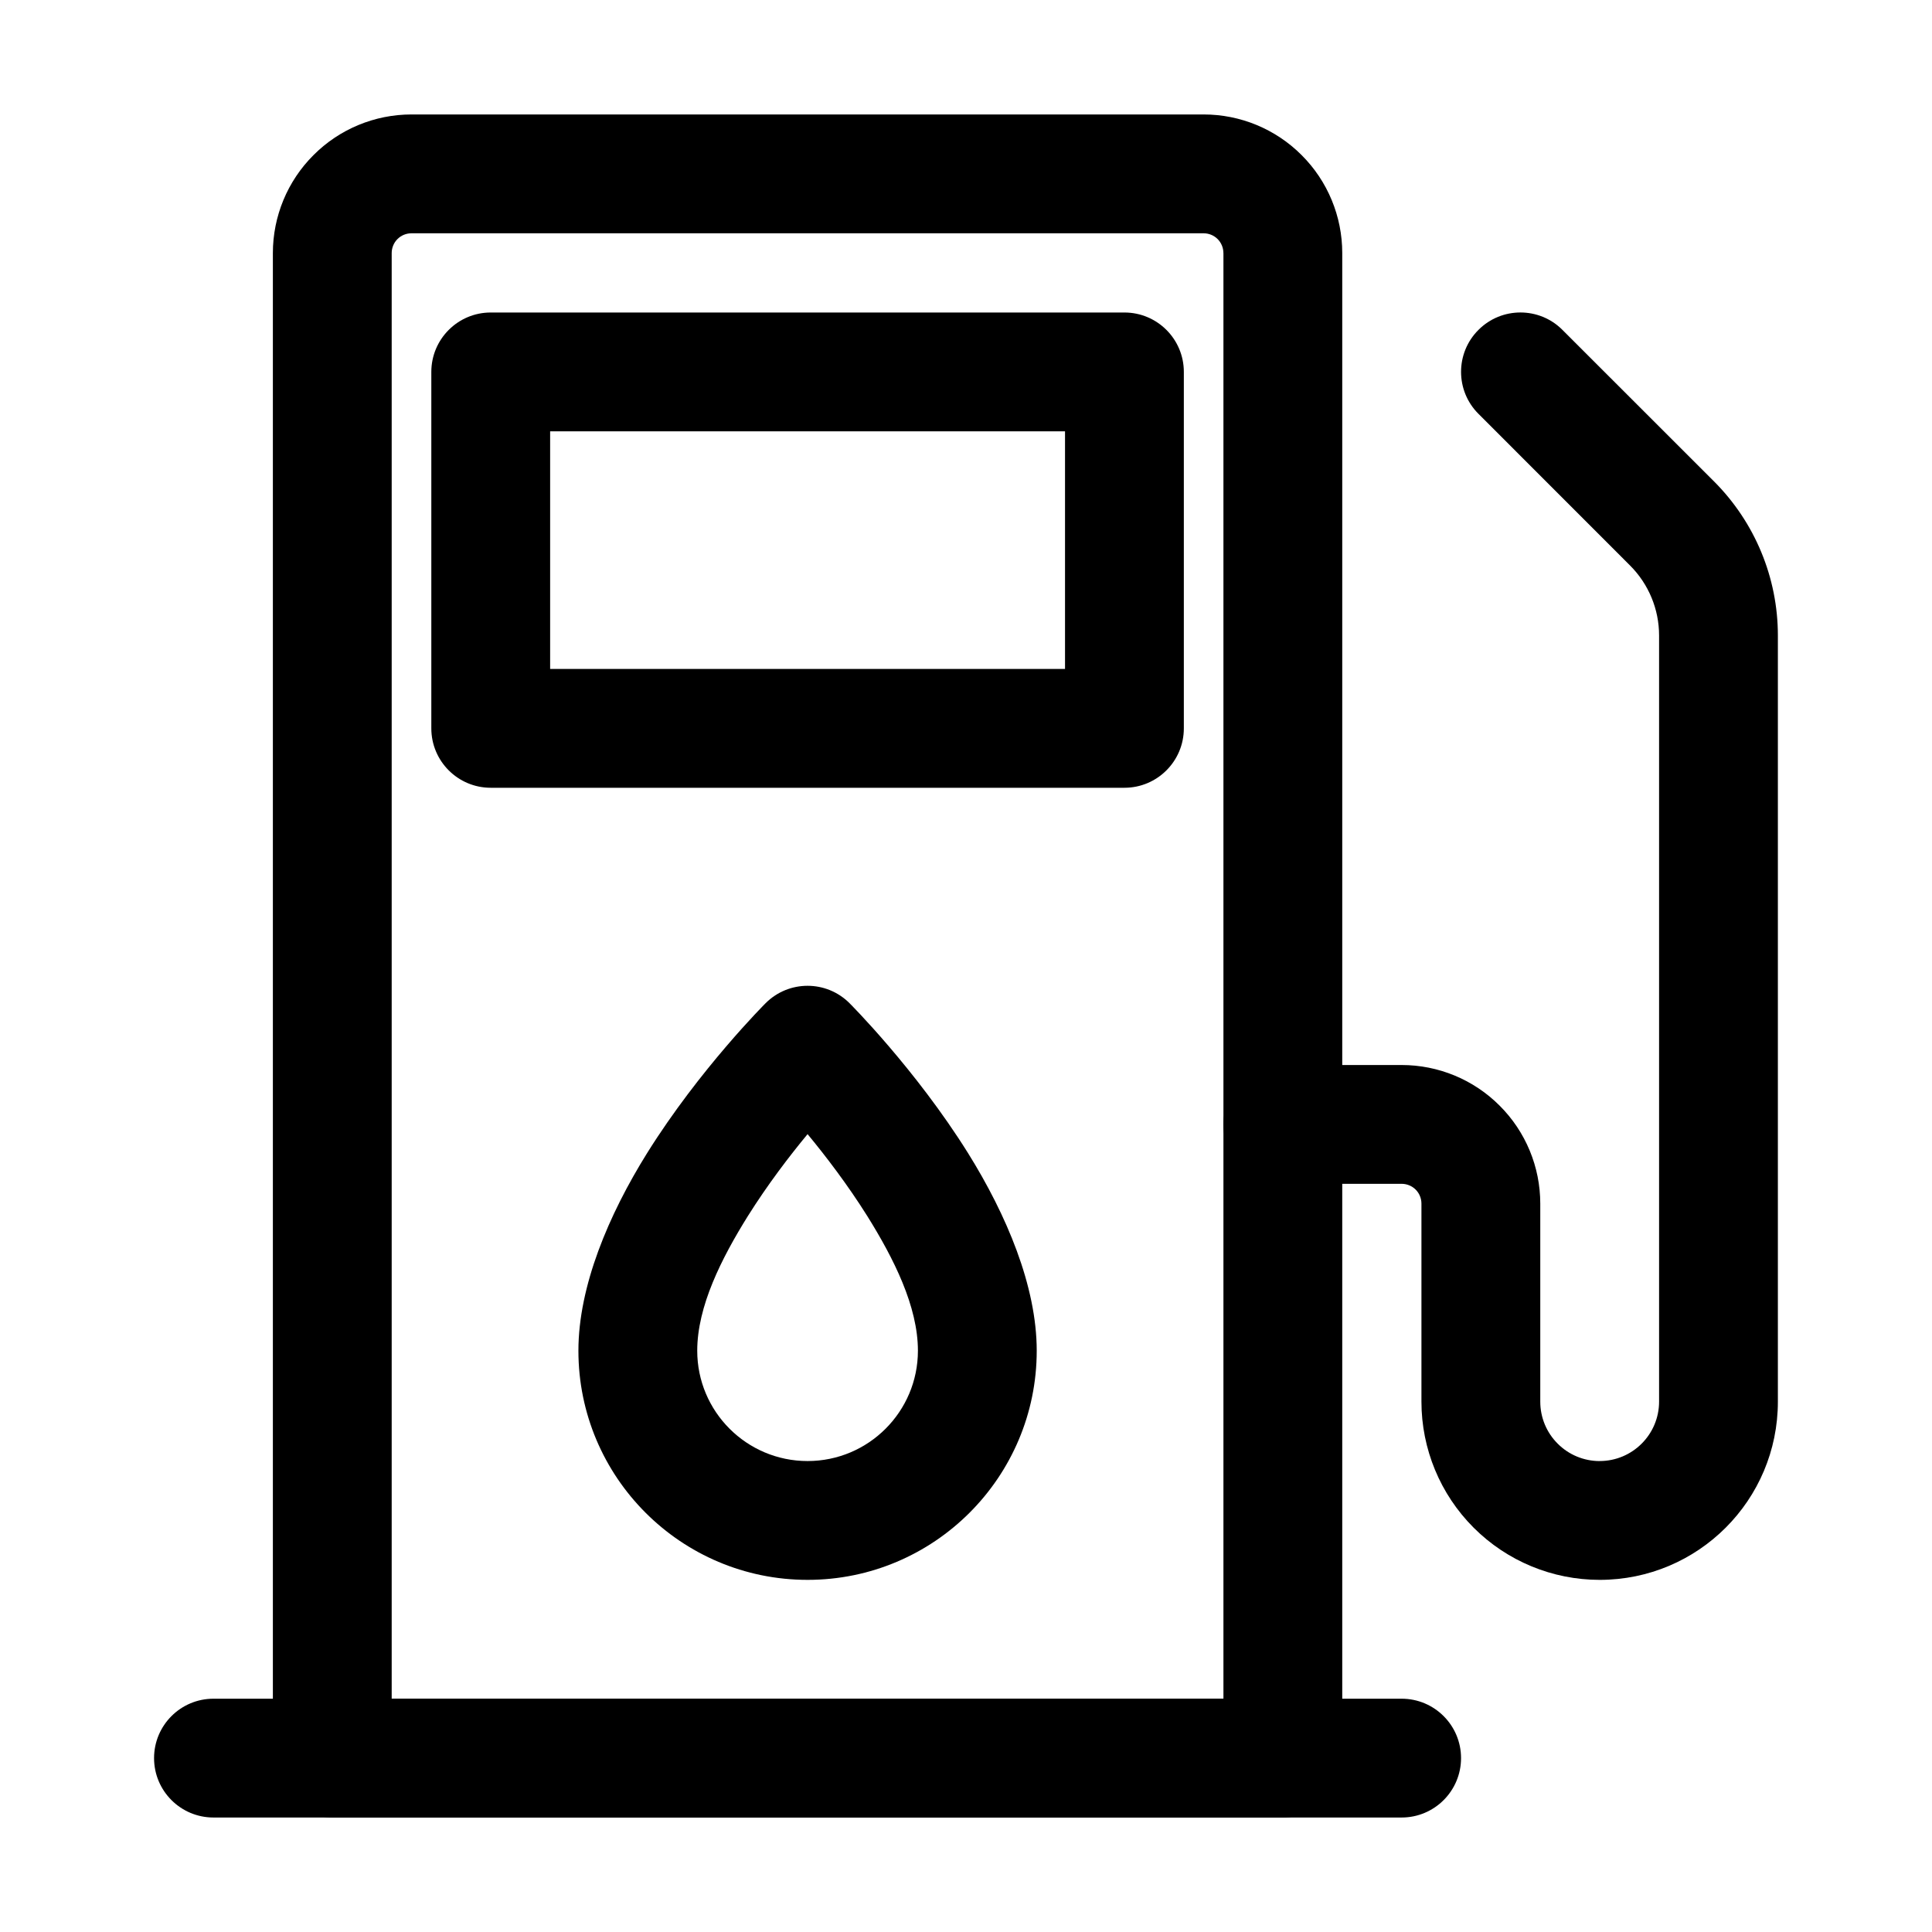
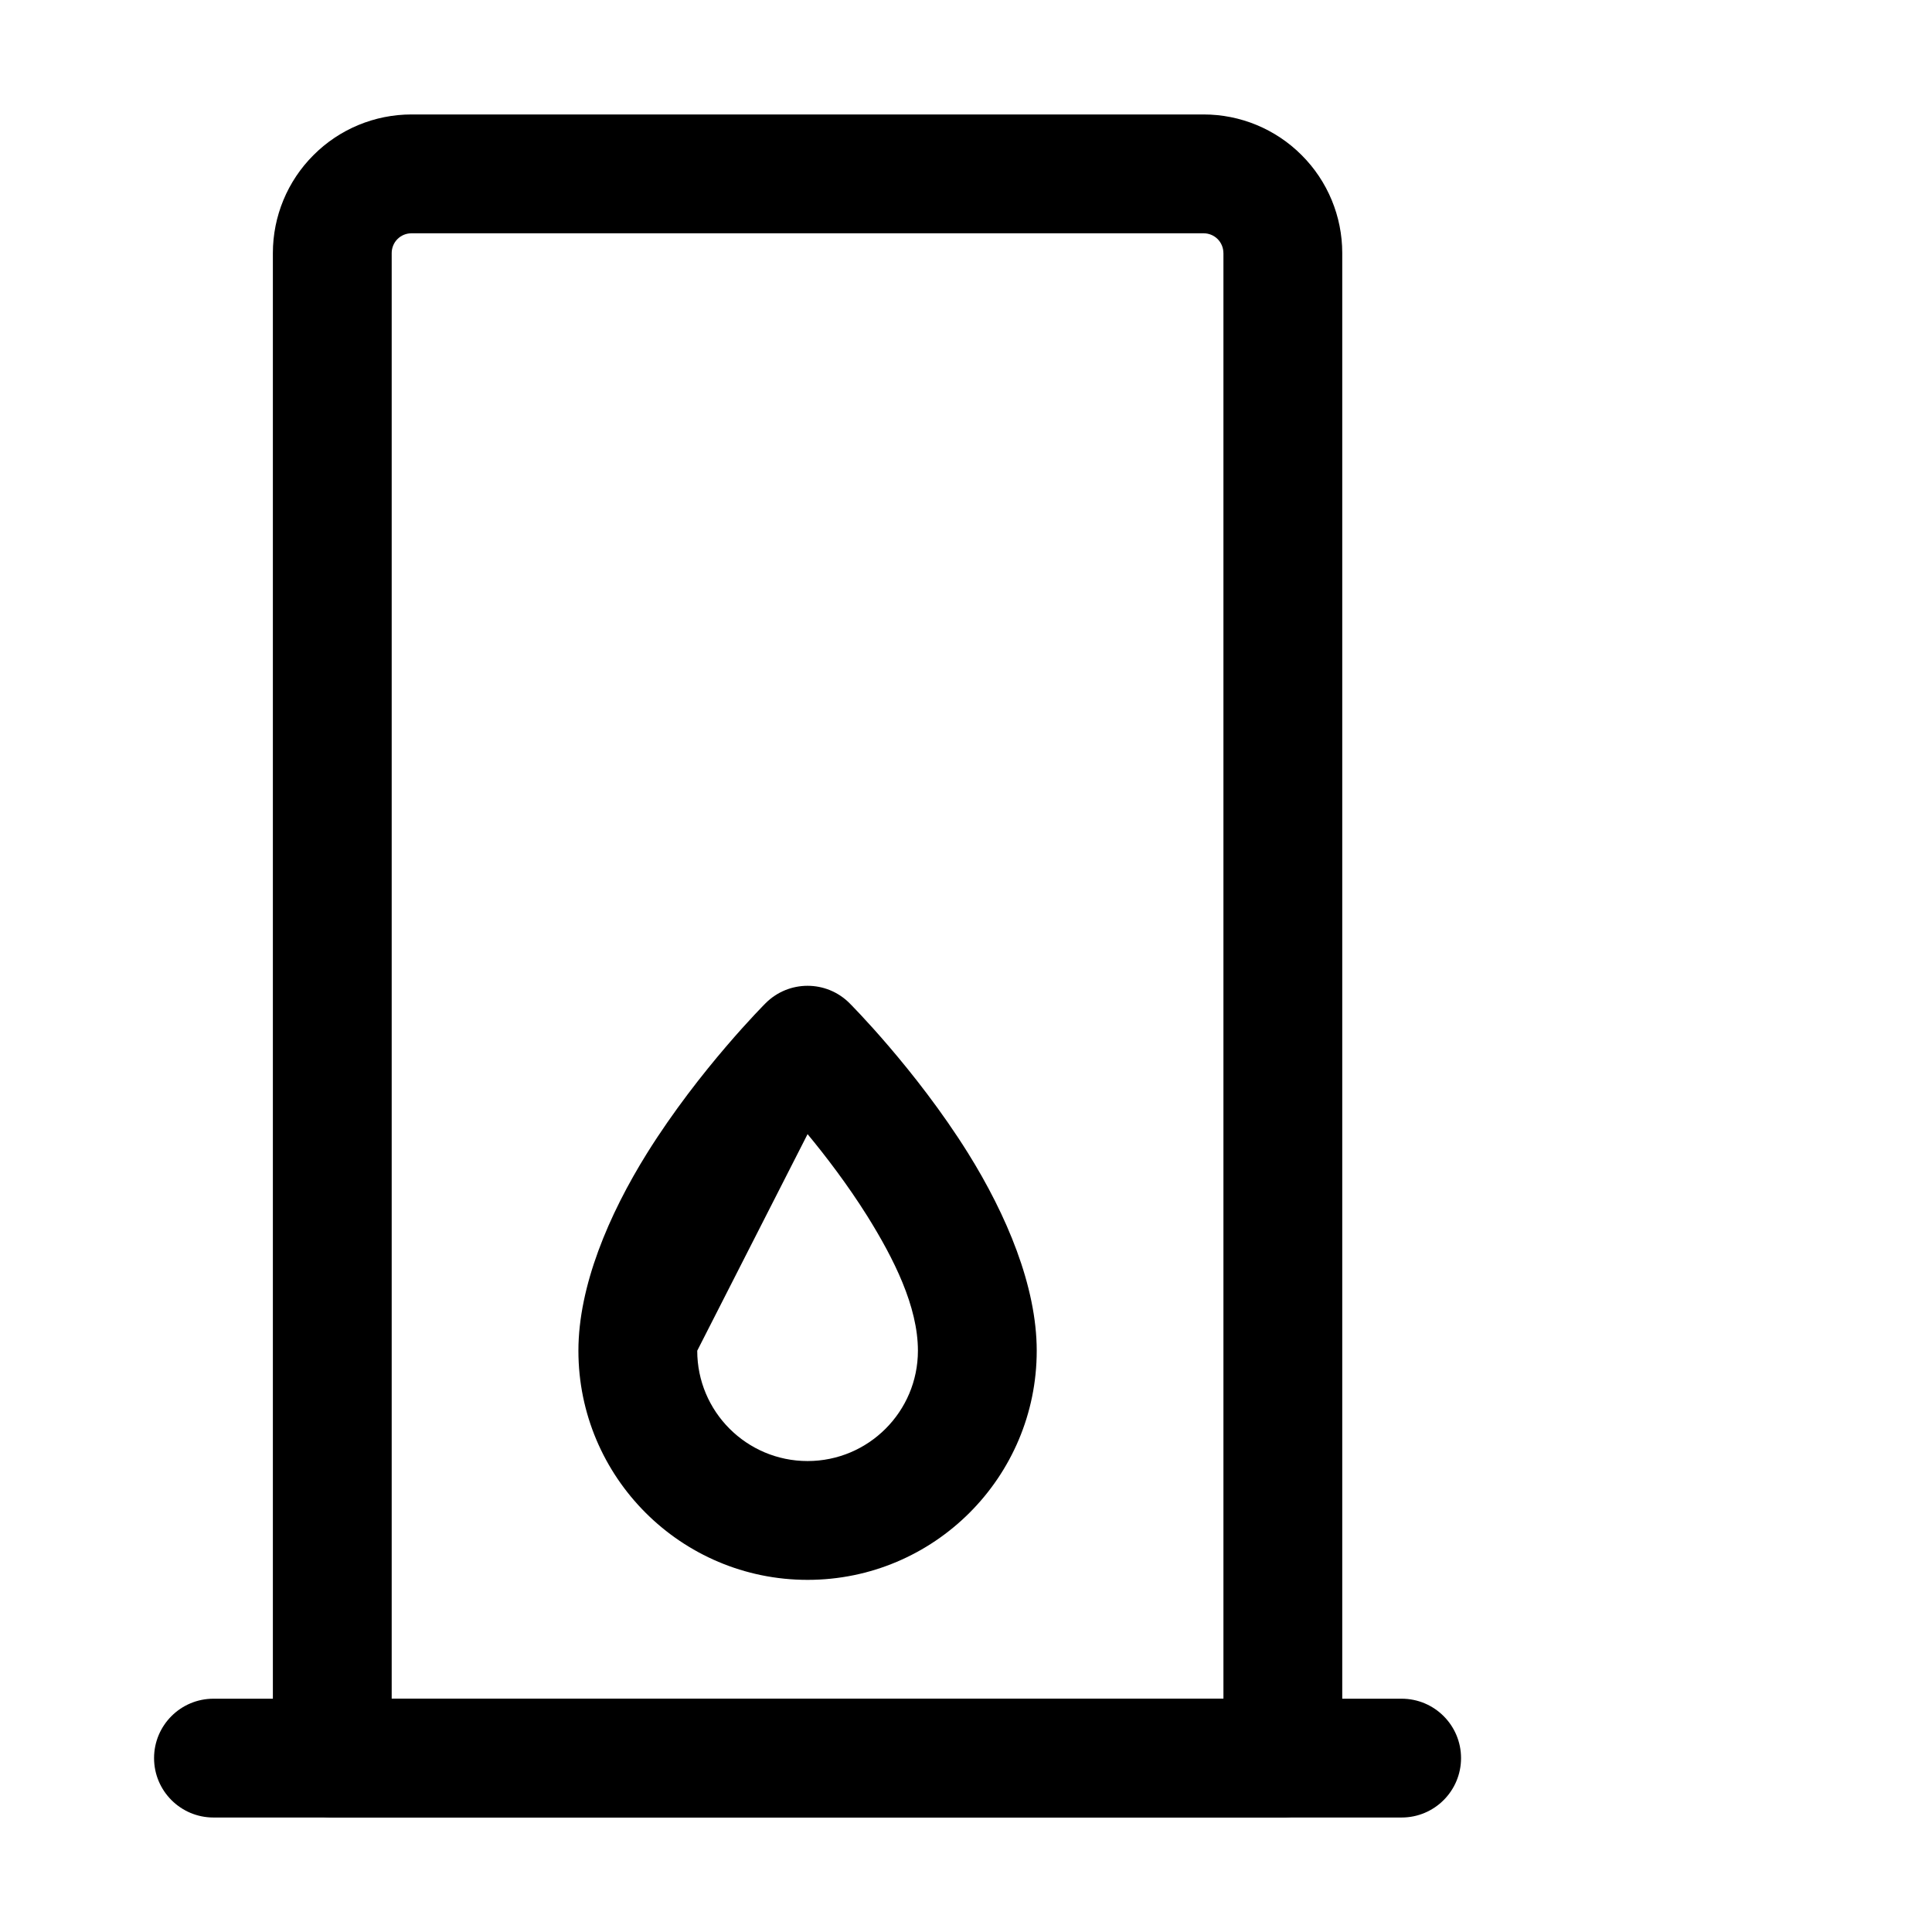
<svg xmlns="http://www.w3.org/2000/svg" fill="#000000" width="800px" height="800px" version="1.1" viewBox="144 144 512 512">
  <g fill-rule="evenodd">
    <path d="m499.71 211.07c0-9.742-3.863-19.082-10.77-25.969-6.887-6.906-16.227-10.77-25.969-10.77h-209.92c-9.742 0-19.082 3.863-25.969 10.77-6.906 6.887-10.77 16.227-10.77 25.969v398.85c0 8.691 7.055 15.742 15.742 15.742h251.91c8.691 0 15.742-7.055 15.742-15.742v-398.85zm-31.488 0v383.11h-220.42v-383.11c0-1.387 0.547-2.731 1.531-3.715 0.988-0.988 2.332-1.531 3.715-1.531h209.92c1.387 0 2.731 0.547 3.715 1.531 0.988 0.988 1.531 2.332 1.531 3.715z" />
-     <path d="m457.73 242.56c0-8.691-7.055-15.742-15.742-15.742h-167.94c-8.691 0-15.742 7.055-15.742 15.742v94.465c0 8.691 7.055 15.742 15.742 15.742h167.94c8.691 0 15.742-7.055 15.742-15.742zm-31.488 15.742v62.977h-136.45v-62.977z" />
    <path d="m200.57 625.66h314.88c8.691 0 15.742-7.055 15.742-15.742 0-8.691-7.055-15.742-15.742-15.742h-314.88c-8.691 0-15.742 7.055-15.742 15.742 0 8.691 7.055 15.742 15.742 15.742z" />
-     <path d="m567.93 531.2c-4.176 0-8.188-1.66-11.125-4.617-2.961-2.938-4.617-6.949-4.617-11.125v-52.48c0-9.742-3.863-19.082-10.77-25.969-6.887-6.906-16.227-10.77-25.969-10.77h-31.488c-8.691 0-15.742 7.055-15.742 15.742 0 8.691 7.055 15.742 15.742 15.742h31.488c1.387 0 2.731 0.547 3.715 1.531 0.988 0.988 1.531 2.332 1.531 3.715v52.48c0 12.531 4.977 24.539 13.832 33.398 8.859 8.859 20.867 13.832 33.398 13.832 26.094 0 47.23-21.141 47.23-47.23v-203.04c0-15.305-6.086-29.977-16.898-40.809-15.512-15.512-40.199-40.18-40.199-40.18-6.129-6.152-16.121-6.152-22.25 0-6.152 6.129-6.152 16.121 0 22.25 0 0 24.664 24.688 40.18 40.199 4.914 4.914 7.684 11.586 7.684 18.535v203.04c0 8.691-7.055 15.742-15.742 15.742z" />
-     <path d="m369.14 409.86c-6.152-6.152-16.102-6.152-22.25 0 0 0-17.445 17.402-31.383 39.695-10.223 16.395-18.223 35.328-18.223 52.395 0 33.523 27.207 60.73 60.73 60.73s60.73-27.207 60.73-60.73c0-17.066-7.996-36-18.223-52.395-13.938-22.293-31.383-39.695-31.383-39.695zm-11.125 34.699c4.848 5.856 10.602 13.395 15.809 21.684 7.031 11.273 13.434 23.973 13.434 35.707 0 16.145-13.098 29.242-29.242 29.242s-29.242-13.098-29.242-29.242c0-11.734 6.402-24.434 13.434-35.707 5.207-8.293 10.957-15.828 15.809-21.684z" />
+     <path d="m369.14 409.86c-6.152-6.152-16.102-6.152-22.25 0 0 0-17.445 17.402-31.383 39.695-10.223 16.395-18.223 35.328-18.223 52.395 0 33.523 27.207 60.73 60.73 60.73s60.73-27.207 60.73-60.73c0-17.066-7.996-36-18.223-52.395-13.938-22.293-31.383-39.695-31.383-39.695zm-11.125 34.699c4.848 5.856 10.602 13.395 15.809 21.684 7.031 11.273 13.434 23.973 13.434 35.707 0 16.145-13.098 29.242-29.242 29.242s-29.242-13.098-29.242-29.242z" />
  </g>
</svg>